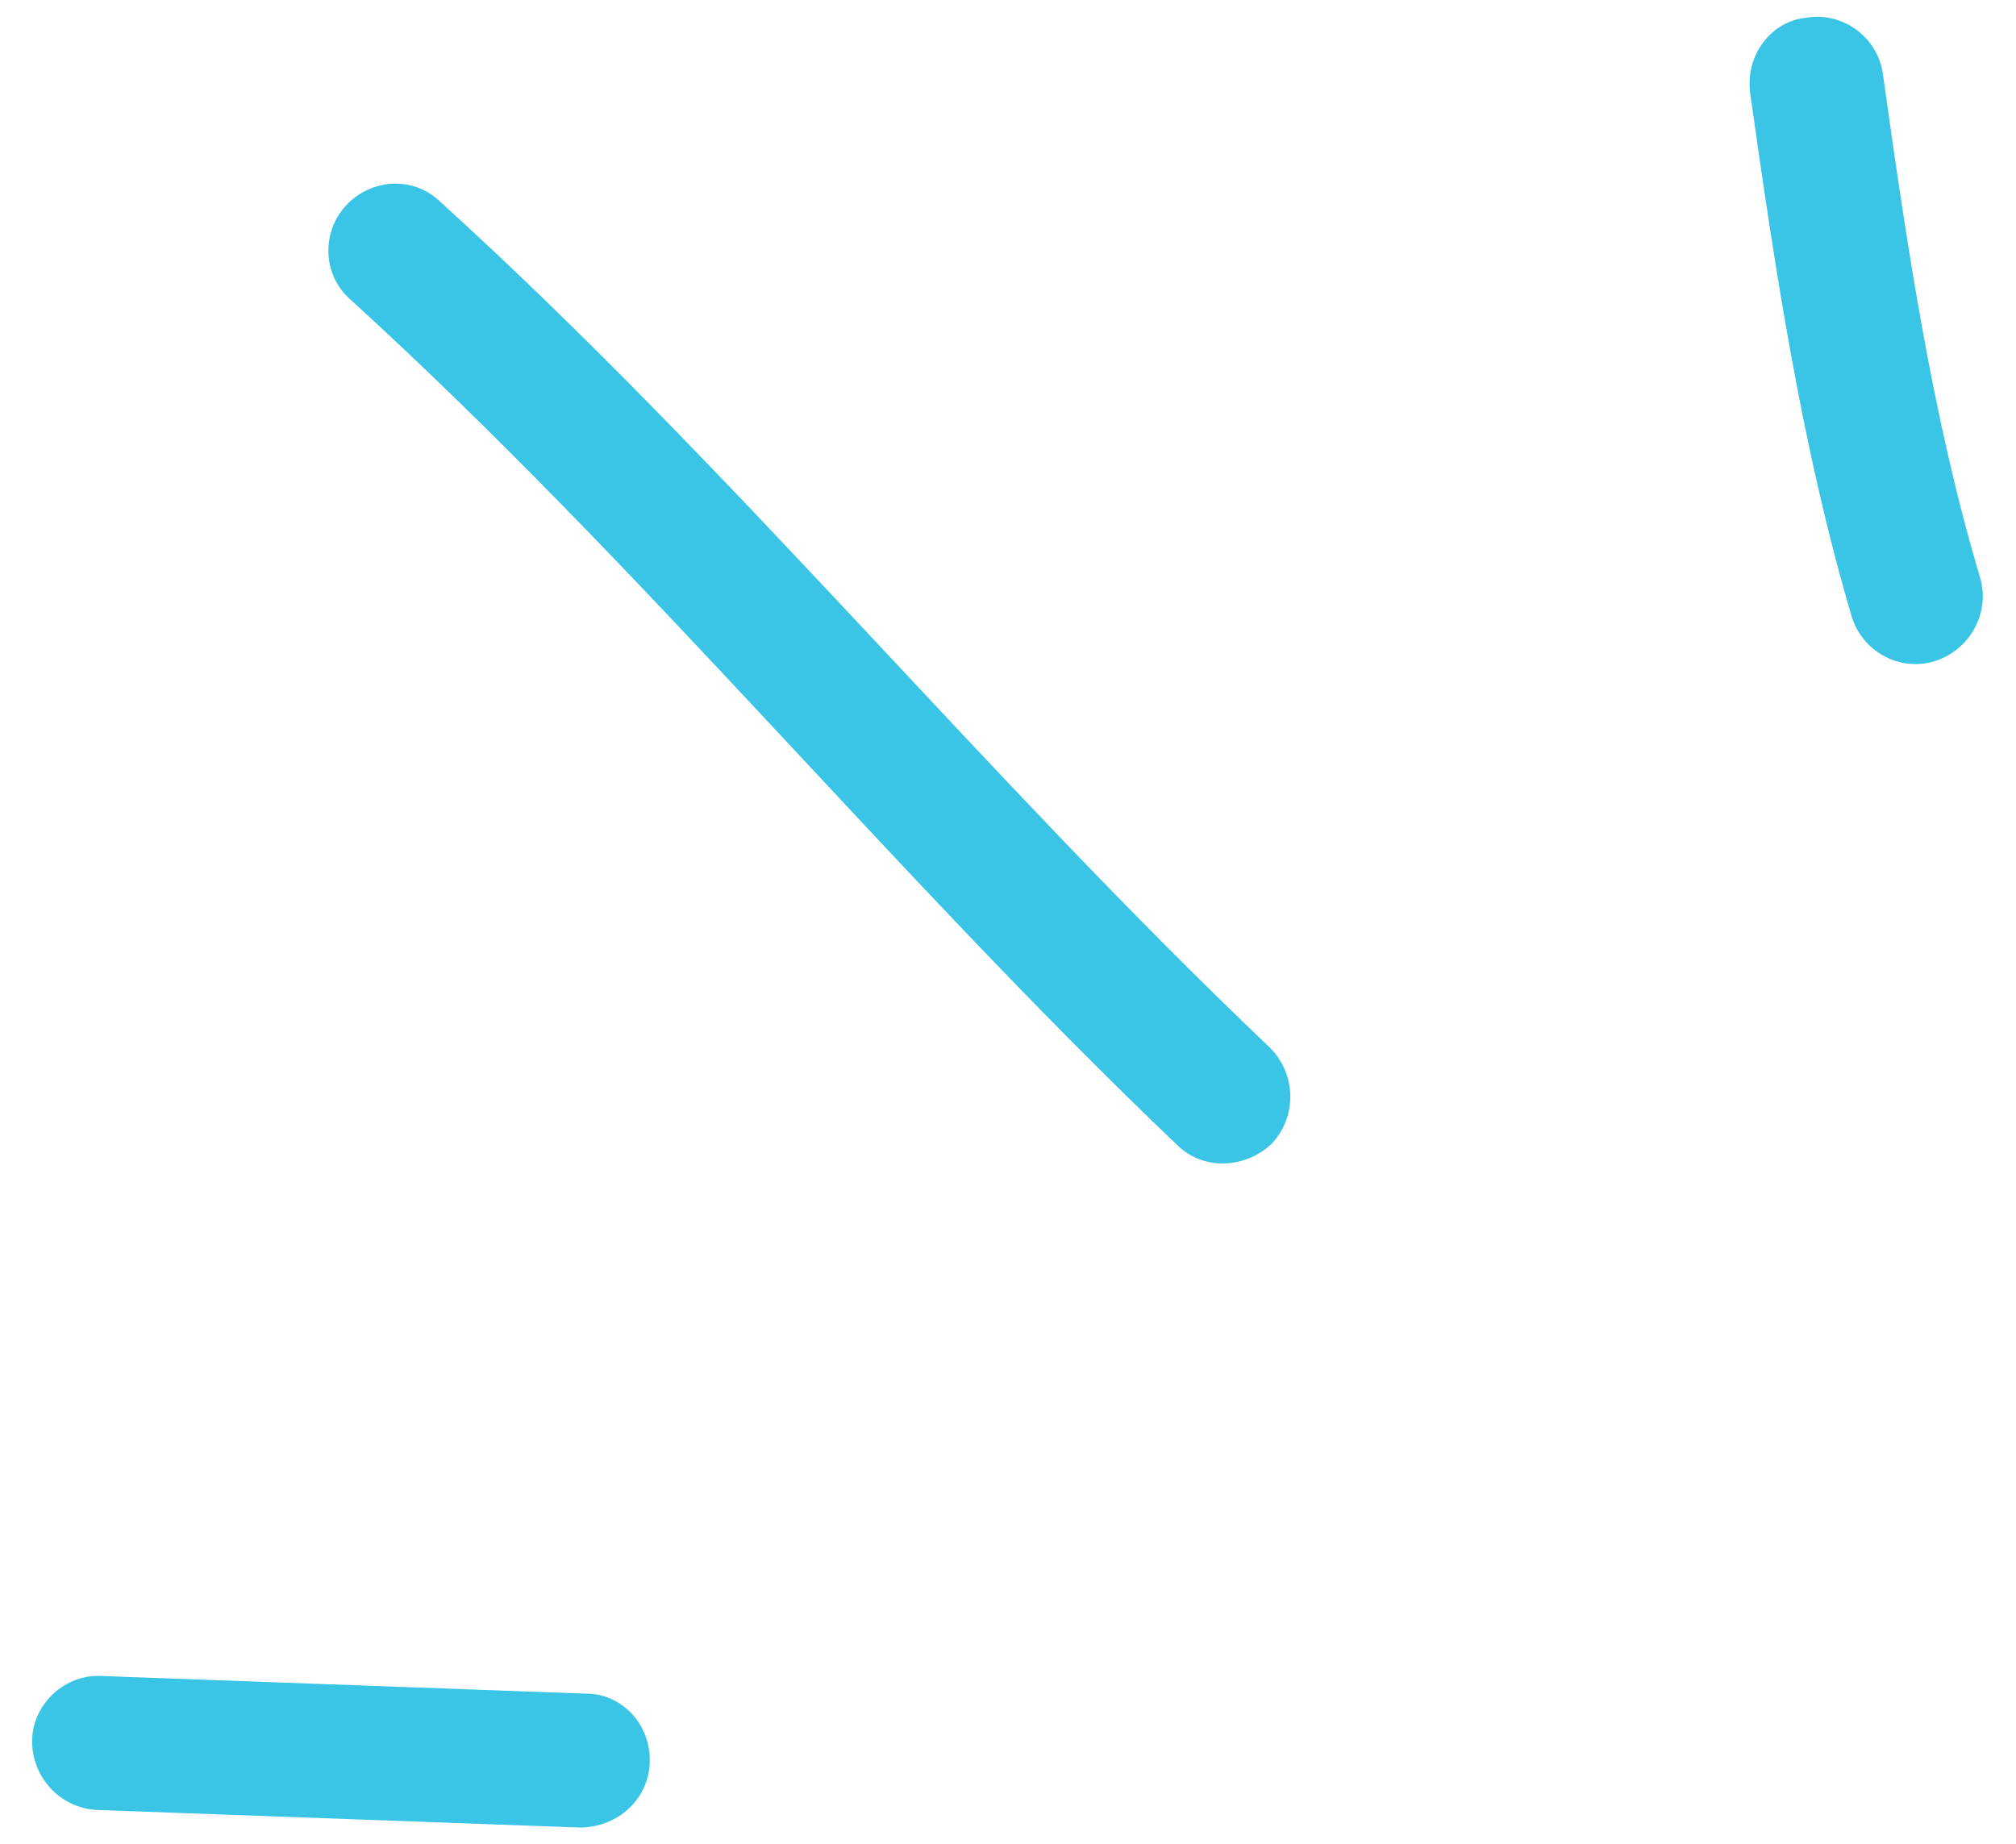
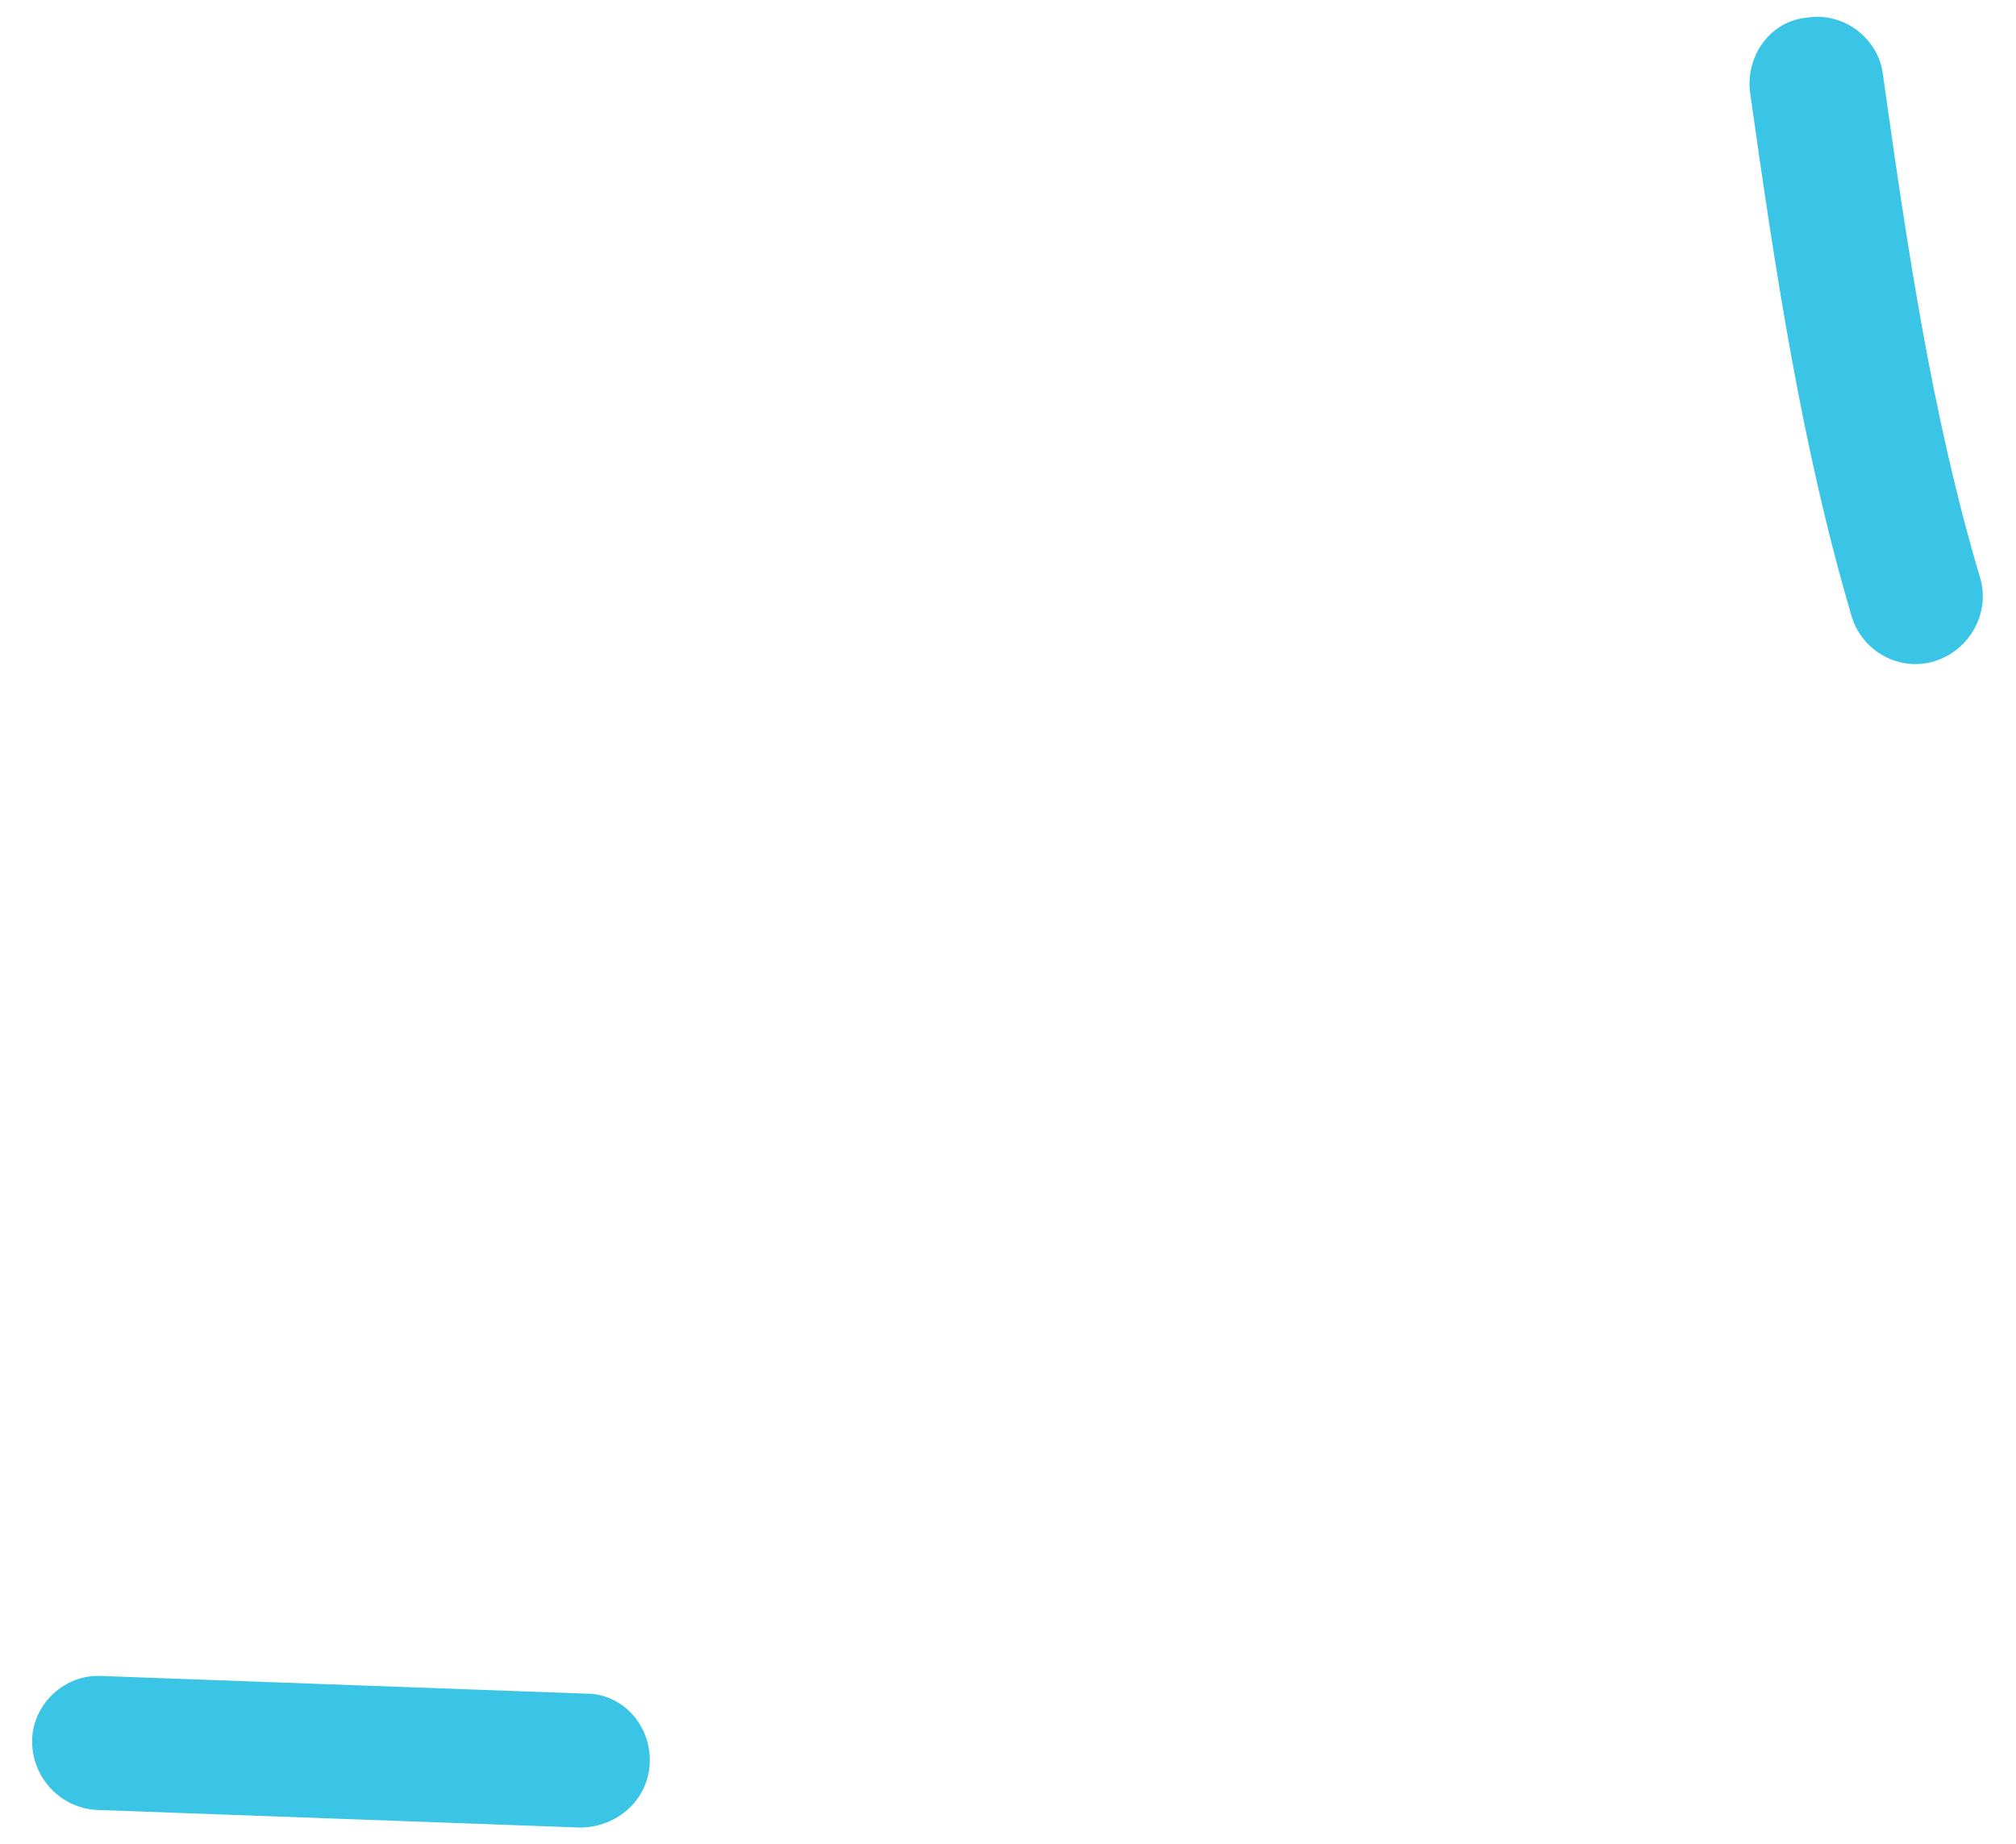
<svg xmlns="http://www.w3.org/2000/svg" width="94" height="86" viewBox="0 0 94 86" fill="none">
  <path fill-rule="evenodd" clip-rule="evenodd" d="M86.341 28.757C83.993 20.799 82.751 12.451 81.606 4.352C81.366 2.608 82.556 0.969 84.262 0.822C85.967 0.549 87.546 1.777 87.785 3.397C88.888 11.246 90.063 19.344 92.323 26.929C92.812 28.545 91.872 30.306 90.221 30.827C88.572 31.349 86.832 30.373 86.341 28.757Z" fill="#3AC4E5" />
-   <path fill-rule="evenodd" clip-rule="evenodd" d="M54.885 53.393C41.594 40.713 29.971 26.388 16.332 13.962C15.059 12.855 14.965 10.859 16.122 9.595C17.281 8.332 19.257 8.181 20.532 9.412C34.209 21.838 45.87 36.163 59.199 48.842C60.444 50.074 60.488 52.07 59.297 53.334C58.105 54.474 56.13 54.625 54.885 53.393Z" fill="#3AC4E5" />
  <path fill-rule="evenodd" clip-rule="evenodd" d="M4.747 78.157C12.26 78.431 19.774 78.705 27.289 78.979C29.009 78.956 30.357 80.437 30.296 82.185C30.235 83.934 28.788 85.201 27.066 85.224C19.54 84.95 12.015 84.676 4.491 84.402C2.769 84.3 1.43 82.82 1.5 81.072C1.572 79.448 3.027 78.055 4.747 78.157Z" fill="#3AC4E5" />
</svg>